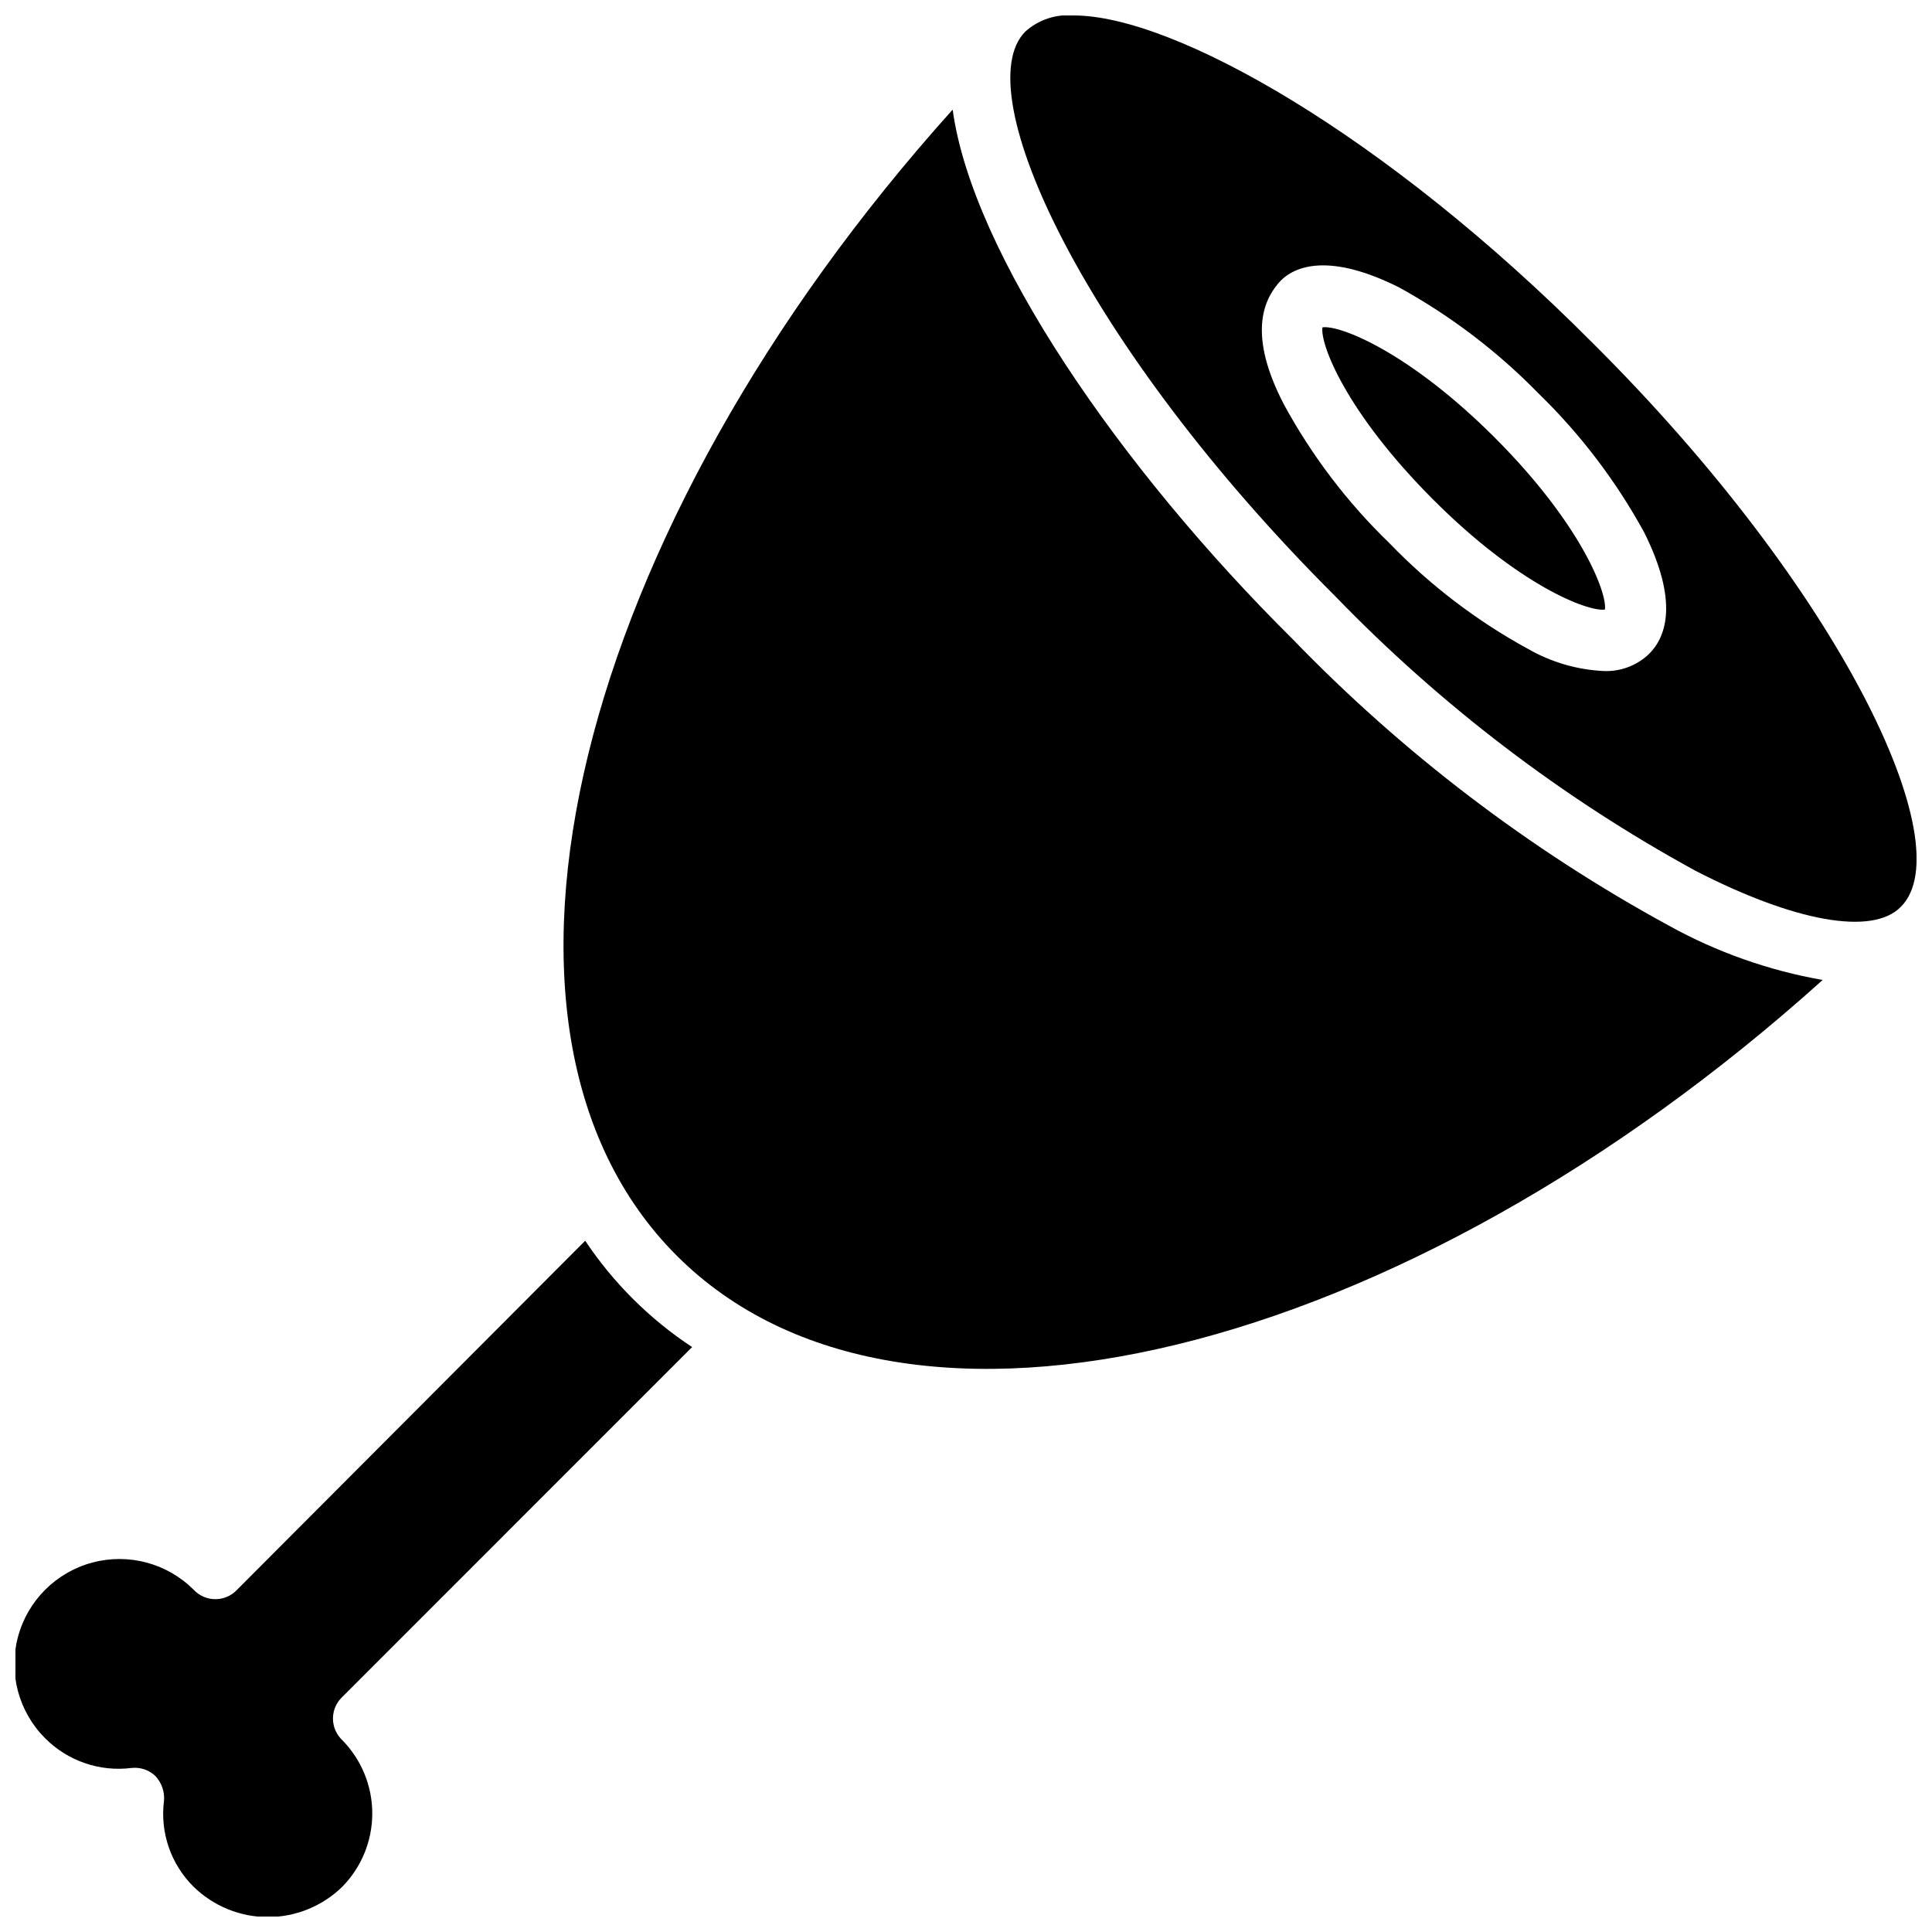
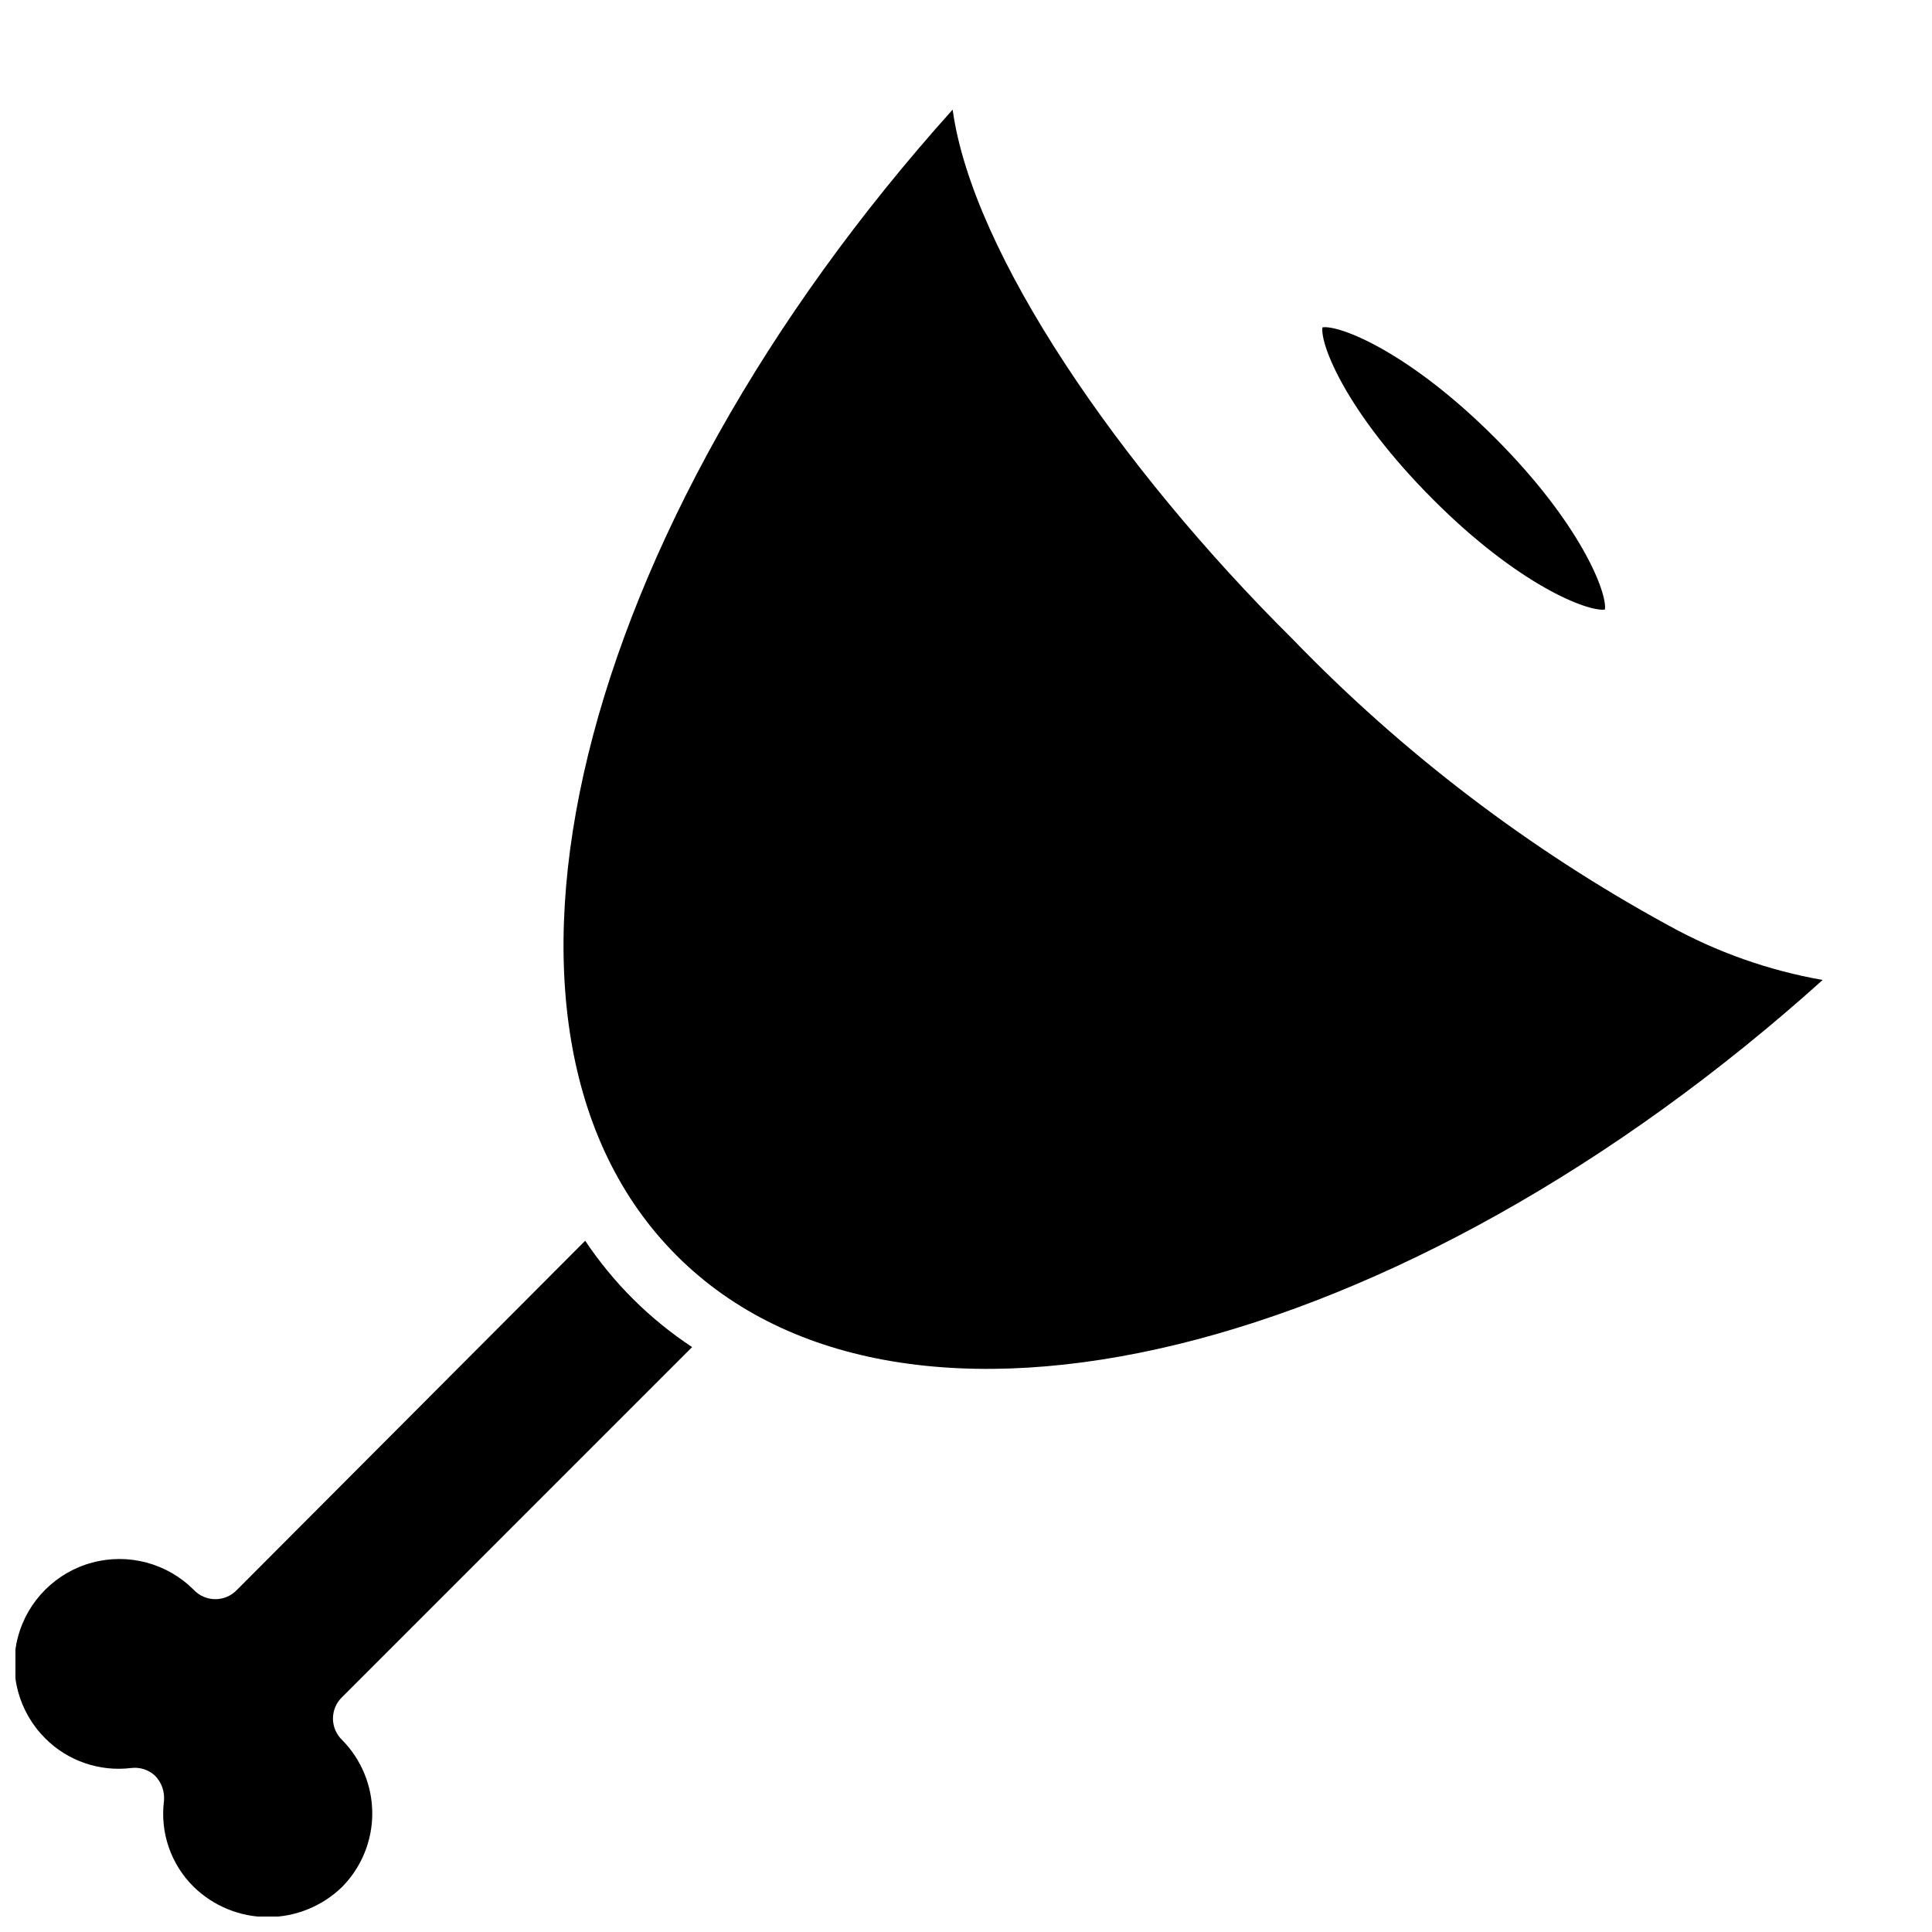
<svg xmlns="http://www.w3.org/2000/svg" width="800px" height="800px" version="1.1" viewBox="144 144 512 512">
  <defs>
    <clipPath id="b">
      <path d="m411 148.09h240.9v240.91h-240.9z" />
    </clipPath>
    <clipPath id="a">
      <path d="m148.09 472h179.91v179.9h-179.91z" />
    </clipPath>
  </defs>
  <g clip-path="url(#b)">
-     <path d="m565.86 234.69c-54.871-55.105-110.76-86.594-137.29-86.594-4.68-0.418-9.324 1.121-12.832 4.25-15.742 15.742 15.742 83.445 82.027 149.57 27.977 28.945 60.168 53.496 95.488 72.816 26.133 13.461 46.996 17.395 54.551 9.523 16.059-16.215-15.664-83.68-81.945-149.57zm15.191 82.574c-3.223 3.106-7.574 4.754-12.043 4.566-7.031-0.332-13.887-2.328-19.996-5.824-13.605-7.418-26.004-16.871-36.762-28.023-11.164-10.781-20.613-23.207-28.023-36.844-9.449-18.184-5.512-27.395-1.34-32.195 4.172-4.801 13.777-7.871 31.961 1.258v0.004c13.586 7.488 25.996 16.93 36.84 28.023 11.129 10.812 20.574 23.23 28.027 36.84 9.207 18.422 5.824 27.711 1.336 32.195z" />
-   </g>
+     </g>
  <g clip-path="url(#a)">
    <path d="m234.69 605.14c5.106 5.184 7.965 12.168 7.965 19.441 0 7.277-2.859 14.262-7.965 19.445-5.266 5.137-12.328 8.012-19.68 8.012-7.356 0-14.418-2.875-19.684-8.012-6.023-5.941-8.934-14.355-7.871-22.75 0.227-2.469-0.637-4.91-2.359-6.691-1.699-1.574-4-2.324-6.301-2.047-8.414 1.039-16.84-1.863-22.828-7.871-7.031-7.031-9.777-17.281-7.203-26.883 2.574-9.605 10.078-17.109 19.68-19.68 9.605-2.574 19.852 0.172 26.883 7.203 1.488 1.59 3.57 2.492 5.75 2.492 2.176 0 4.258-0.902 5.746-2.492l92.258-92.496c7.469 11.191 17.105 20.777 28.34 28.18l-92.73 92.734c-1.566 1.484-2.453 3.547-2.453 5.707 0 2.156 0.887 4.219 2.453 5.707z" />
  </g>
  <path d="m627.03 403.7c-111.15 99.973-243.56 133.2-303.7 73.051-60.141-60.141-26.844-192.47 73.133-303.7 5.195 38.023 44.238 94.859 90.133 140.36 29.184 30.199 62.785 55.789 99.66 75.887 12.699 7.027 26.48 11.898 40.777 14.406z" />
-   <path d="m569.32 305.54c-4.566 0.629-22.906-6.453-45.656-29.285-22.75-22.828-29.836-40.855-29.207-45.5 4.488-0.707 22.906 6.453 45.656 29.207 22.754 22.75 29.84 41.09 29.207 45.578z" />
+   <path d="m569.32 305.54c-4.566 0.629-22.906-6.453-45.656-29.285-22.75-22.828-29.836-40.855-29.207-45.5 4.488-0.707 22.906 6.453 45.656 29.207 22.754 22.75 29.84 41.09 29.207 45.578" />
</svg>